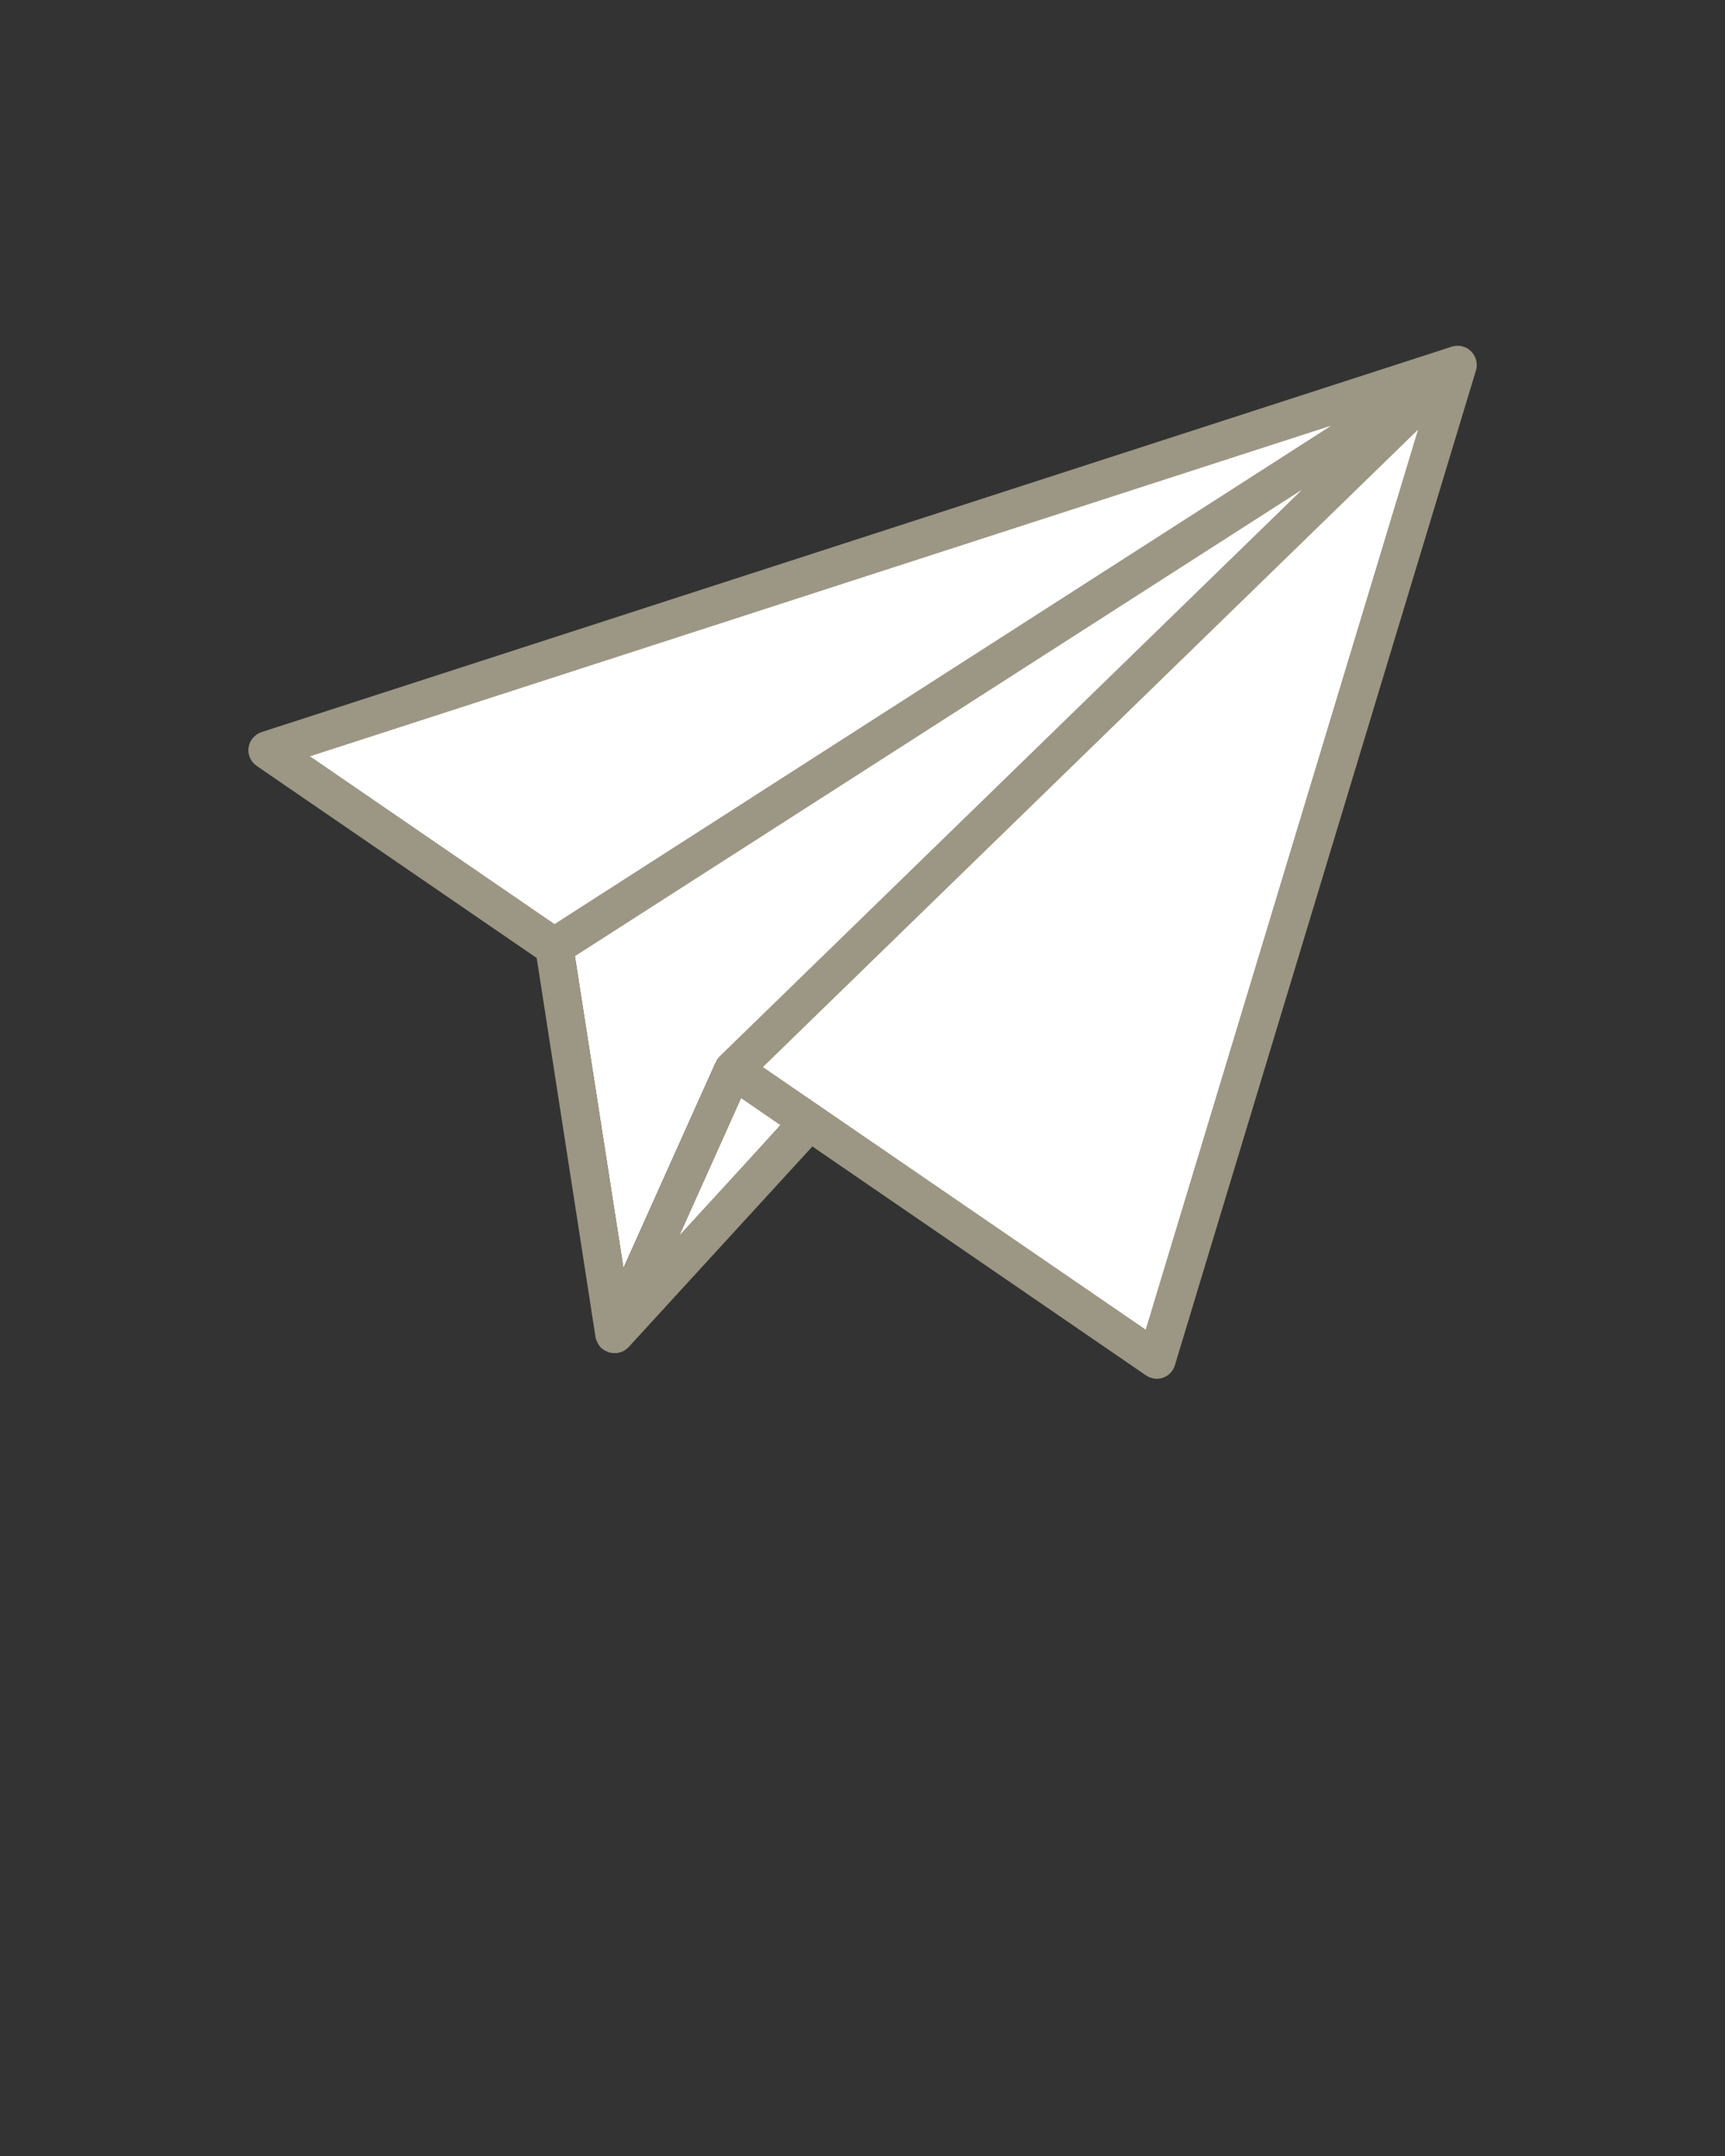
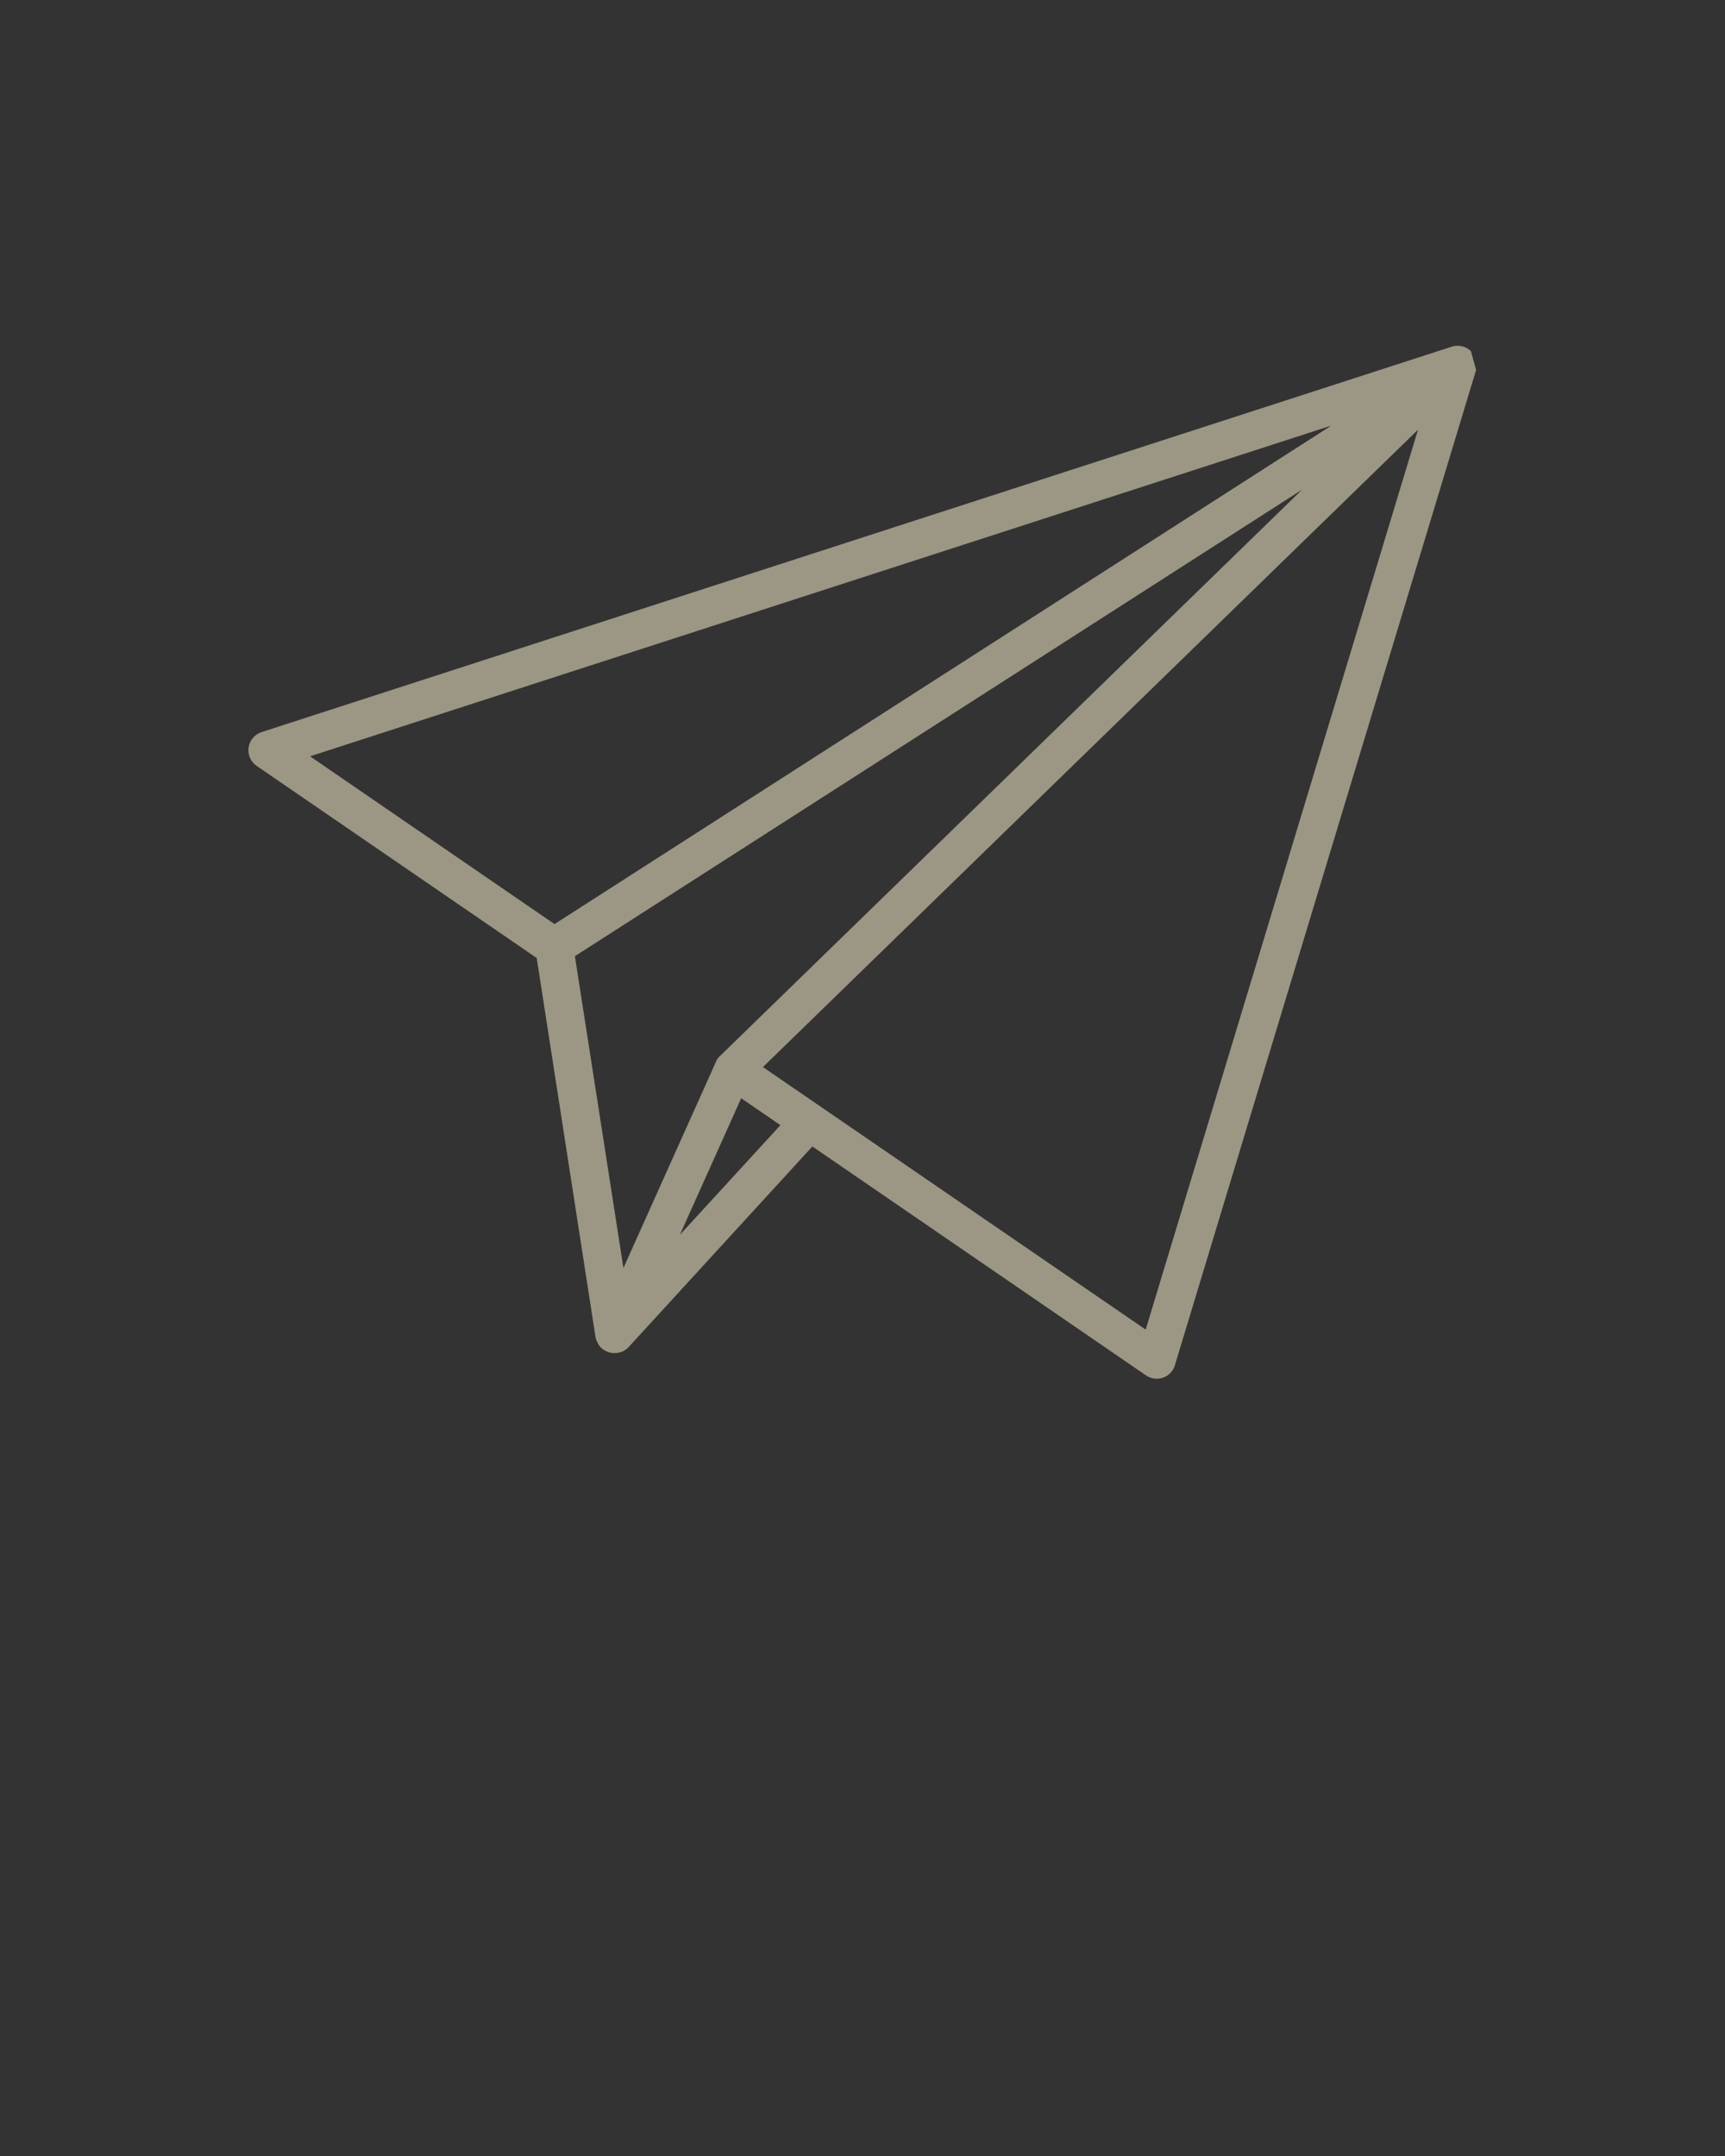
<svg xmlns="http://www.w3.org/2000/svg" id="Слой_1" x="0px" y="0px" viewBox="0 0 1133.9 1417.4" style="enable-background:new 0 0 1133.9 1417.4;" xml:space="preserve">
  <rect x="0" y="0" width="1133.9" height="1417.4" fill="#333333" stroke="none" />
  <style type="text/css"> .st0{fill:#FFFFFF;} .st1{fill:#9C9684;} </style>
-   <polygon class="st0" points="184.9,494.7 377.9,628.6 409.8,833.6 470.6,698.1 436,825.1 513,739.7 760.7,887.2 951.2,256.6 912.2,256.6 " />
-   <path class="st1" d="M966.9,230.9c-3.3-3.3-8.2-4.4-12.6-3L171.9,481.3c-4.5,1.5-7.8,5.4-8.5,10.1c-0.7,4.7,1.4,9.4,5.3,12.1 l184.1,126.3l38.7,249.5c0,0.3,0.1,0.6,0.2,0.8c0,0.1,0,0.2,0.1,0.3c0.1,0.3,0.2,0.6,0.3,0.9c0,0.1,0.1,0.3,0.2,0.4 c0.1,0.2,0.2,0.4,0.3,0.6c0.1,0.1,0.1,0.3,0.2,0.4c0.1,0.2,0.2,0.4,0.3,0.6c0.1,0.1,0.2,0.3,0.2,0.4c0.1,0.2,0.3,0.4,0.4,0.6 c0.1,0.1,0.1,0.2,0.2,0.3c0.2,0.3,0.5,0.6,0.7,0.9c0.1,0.1,0.1,0.1,0.2,0.2c0.2,0.2,0.4,0.4,0.6,0.6l0.1,0.1c0.1,0,0.1,0.1,0.2,0.1 c0.2,0.2,0.4,0.3,0.6,0.5c0.1,0.1,0.2,0.2,0.3,0.2c0.2,0.1,0.4,0.3,0.6,0.4c0.1,0.1,0.2,0.1,0.3,0.2c0.3,0.2,0.5,0.3,0.8,0.4 c0.2,0.1,0.3,0.2,0.5,0.2c0.2,0.1,0.4,0.2,0.6,0.3c0.2,0.1,0.3,0.1,0.5,0.2c0.2,0.1,0.4,0.1,0.5,0.2c0.2,0,0.3,0.1,0.5,0.1 s0.4,0.1,0.6,0.1c0.2,0,0.3,0.1,0.5,0.1c0.1,0,0.2,0,0.3,0.1c0.1,0,0.2,0,0.3,0c0.2,0,0.3,0,0.5,0s0.4,0,0.6,0c0.1,0,0.2,0,0.3,0 s0.1,0,0.2,0c0.3,0,0.6,0,0.9,0c0.1,0,0.2,0,0.3,0c0.4,0,0.8-0.1,1.1-0.2c0.1,0,0.2-0.1,0.3-0.1c0.3-0.1,0.5-0.1,0.8-0.2 c0.2,0,0.3-0.1,0.5-0.1c0.2-0.1,0.4-0.1,0.6-0.2c0.2-0.1,0.3-0.1,0.5-0.2c0.3-0.1,0.5-0.2,0.7-0.4c0.2-0.1,0.4-0.2,0.5-0.3 c0.2-0.1,0.4-0.3,0.7-0.4c0.1-0.1,0.3-0.2,0.4-0.3c0.2-0.2,0.4-0.3,0.6-0.5c0.1-0.1,0.2-0.2,0.3-0.2c0.3-0.3,0.6-0.6,0.9-0.9l0,0 L534,753.7l219.3,150.5c2.1,1.4,4.6,2.2,7.1,2.2c1.4,0,2.8-0.2,4.1-0.7c3.8-1.3,6.7-4.4,7.8-8.2l198-654.3 C971.5,239,970.2,234.1,966.9,230.9z M875.1,279.8L364.5,607.5L203.8,497.2L875.1,279.8z M473.2,694.3c-0.1,0.1-0.1,0.2-0.2,0.2 c-0.1,0.1-0.3,0.3-0.4,0.4c-0.2,0.2-0.3,0.4-0.5,0.6c-0.1,0.1-0.2,0.3-0.3,0.4c-0.2,0.2-0.3,0.5-0.5,0.7c-0.1,0.1-0.2,0.2-0.2,0.4 c-0.2,0.3-0.3,0.6-0.4,0.9c0,0.1-0.1,0.1-0.1,0.2l-0.1,0.2l0,0l-60.7,135.3l-31.9-205l478-306.7L473.2,694.3z M446.9,811.8 l40.3-89.8l25.8,17.7L446.9,811.8z M753.1,874.1L501.5,701.5l430.6-419L753.1,874.1z" />
+   <path class="st1" d="M966.9,230.9c-3.3-3.3-8.2-4.4-12.6-3L171.9,481.3c-4.5,1.5-7.8,5.4-8.5,10.1c-0.7,4.7,1.4,9.4,5.3,12.1 l184.1,126.3l38.7,249.5c0,0.3,0.1,0.6,0.2,0.8c0,0.1,0,0.2,0.1,0.3c0.1,0.3,0.2,0.6,0.3,0.9c0,0.1,0.1,0.3,0.2,0.4 c0.1,0.2,0.2,0.4,0.3,0.6c0.1,0.1,0.1,0.3,0.2,0.4c0.1,0.2,0.2,0.4,0.3,0.6c0.1,0.1,0.2,0.3,0.2,0.4c0.1,0.2,0.3,0.4,0.4,0.6 c0.1,0.1,0.1,0.2,0.2,0.3c0.2,0.3,0.5,0.6,0.7,0.9c0.1,0.1,0.1,0.1,0.2,0.2c0.2,0.2,0.4,0.4,0.6,0.6l0.1,0.1c0.1,0,0.1,0.1,0.2,0.1 c0.2,0.2,0.4,0.3,0.6,0.5c0.1,0.1,0.2,0.2,0.3,0.2c0.2,0.1,0.4,0.3,0.6,0.4c0.1,0.1,0.2,0.1,0.3,0.2c0.3,0.2,0.5,0.3,0.8,0.4 c0.2,0.1,0.3,0.2,0.5,0.2c0.2,0.1,0.4,0.2,0.6,0.3c0.2,0.1,0.3,0.1,0.5,0.2c0.2,0.1,0.4,0.1,0.5,0.2c0.2,0,0.3,0.1,0.5,0.1 s0.4,0.1,0.6,0.1c0.2,0,0.3,0.1,0.5,0.1c0.1,0,0.2,0,0.3,0.1c0.1,0,0.2,0,0.3,0c0.2,0,0.3,0,0.5,0s0.4,0,0.6,0c0.1,0,0.2,0,0.3,0 s0.1,0,0.2,0c0.3,0,0.6,0,0.9,0c0.1,0,0.2,0,0.3,0c0.4,0,0.8-0.1,1.1-0.2c0.1,0,0.2-0.1,0.3-0.1c0.3-0.1,0.5-0.1,0.8-0.2 c0.2,0,0.3-0.1,0.5-0.1c0.2-0.1,0.4-0.1,0.6-0.2c0.2-0.1,0.3-0.1,0.5-0.2c0.3-0.1,0.5-0.2,0.7-0.4c0.2-0.1,0.4-0.2,0.5-0.3 c0.2-0.1,0.4-0.3,0.7-0.4c0.1-0.1,0.3-0.2,0.4-0.3c0.2-0.2,0.4-0.3,0.6-0.5c0.1-0.1,0.2-0.2,0.3-0.2c0.3-0.3,0.6-0.6,0.9-0.9l0,0 L534,753.7l219.3,150.5c2.1,1.4,4.6,2.2,7.1,2.2c1.4,0,2.8-0.2,4.1-0.7c3.8-1.3,6.7-4.4,7.8-8.2l198-654.3 z M875.1,279.8L364.5,607.5L203.8,497.2L875.1,279.8z M473.2,694.3c-0.1,0.1-0.1,0.2-0.2,0.2 c-0.1,0.1-0.3,0.3-0.4,0.4c-0.2,0.2-0.3,0.4-0.5,0.6c-0.1,0.1-0.2,0.3-0.3,0.4c-0.2,0.2-0.3,0.5-0.5,0.7c-0.1,0.1-0.2,0.2-0.2,0.4 c-0.2,0.3-0.3,0.6-0.4,0.9c0,0.1-0.1,0.1-0.1,0.2l-0.1,0.2l0,0l-60.7,135.3l-31.9-205l478-306.7L473.2,694.3z M446.9,811.8 l40.3-89.8l25.8,17.7L446.9,811.8z M753.1,874.1L501.5,701.5l430.6-419L753.1,874.1z" />
</svg>